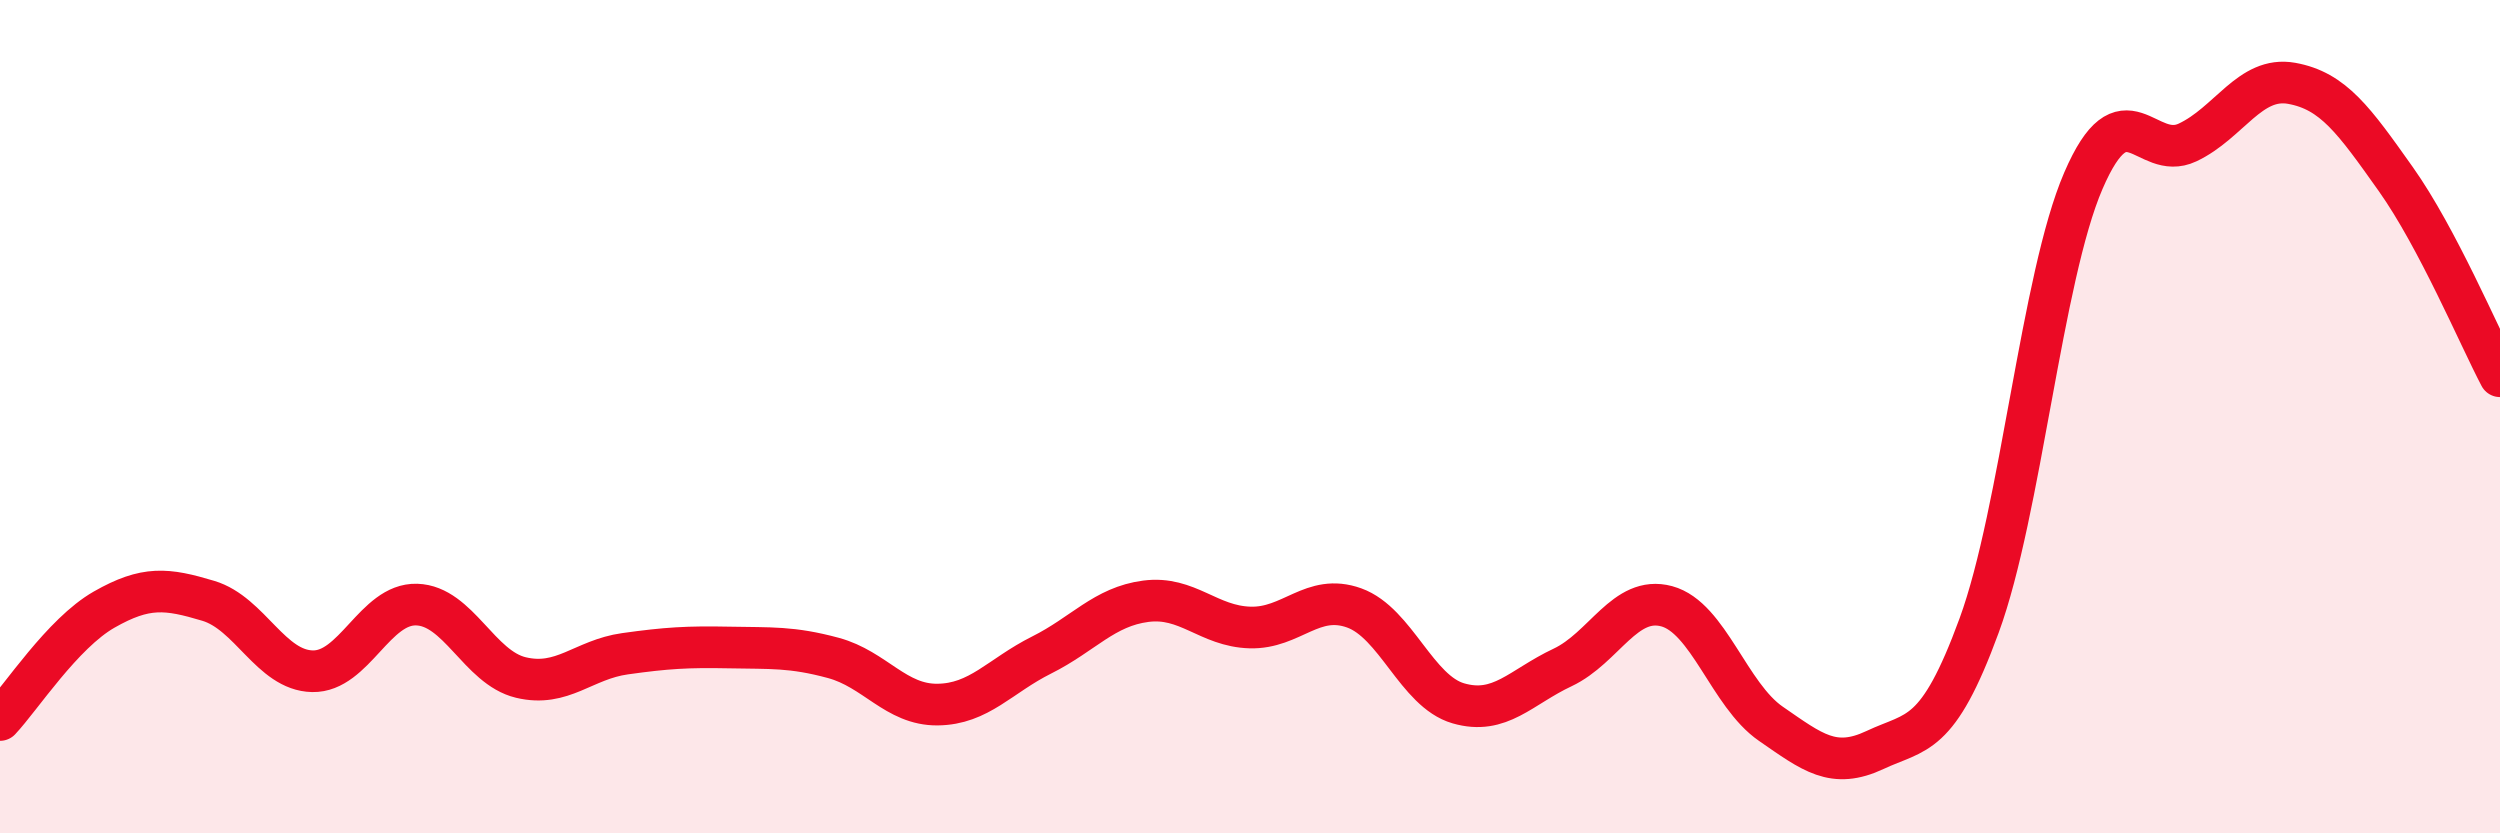
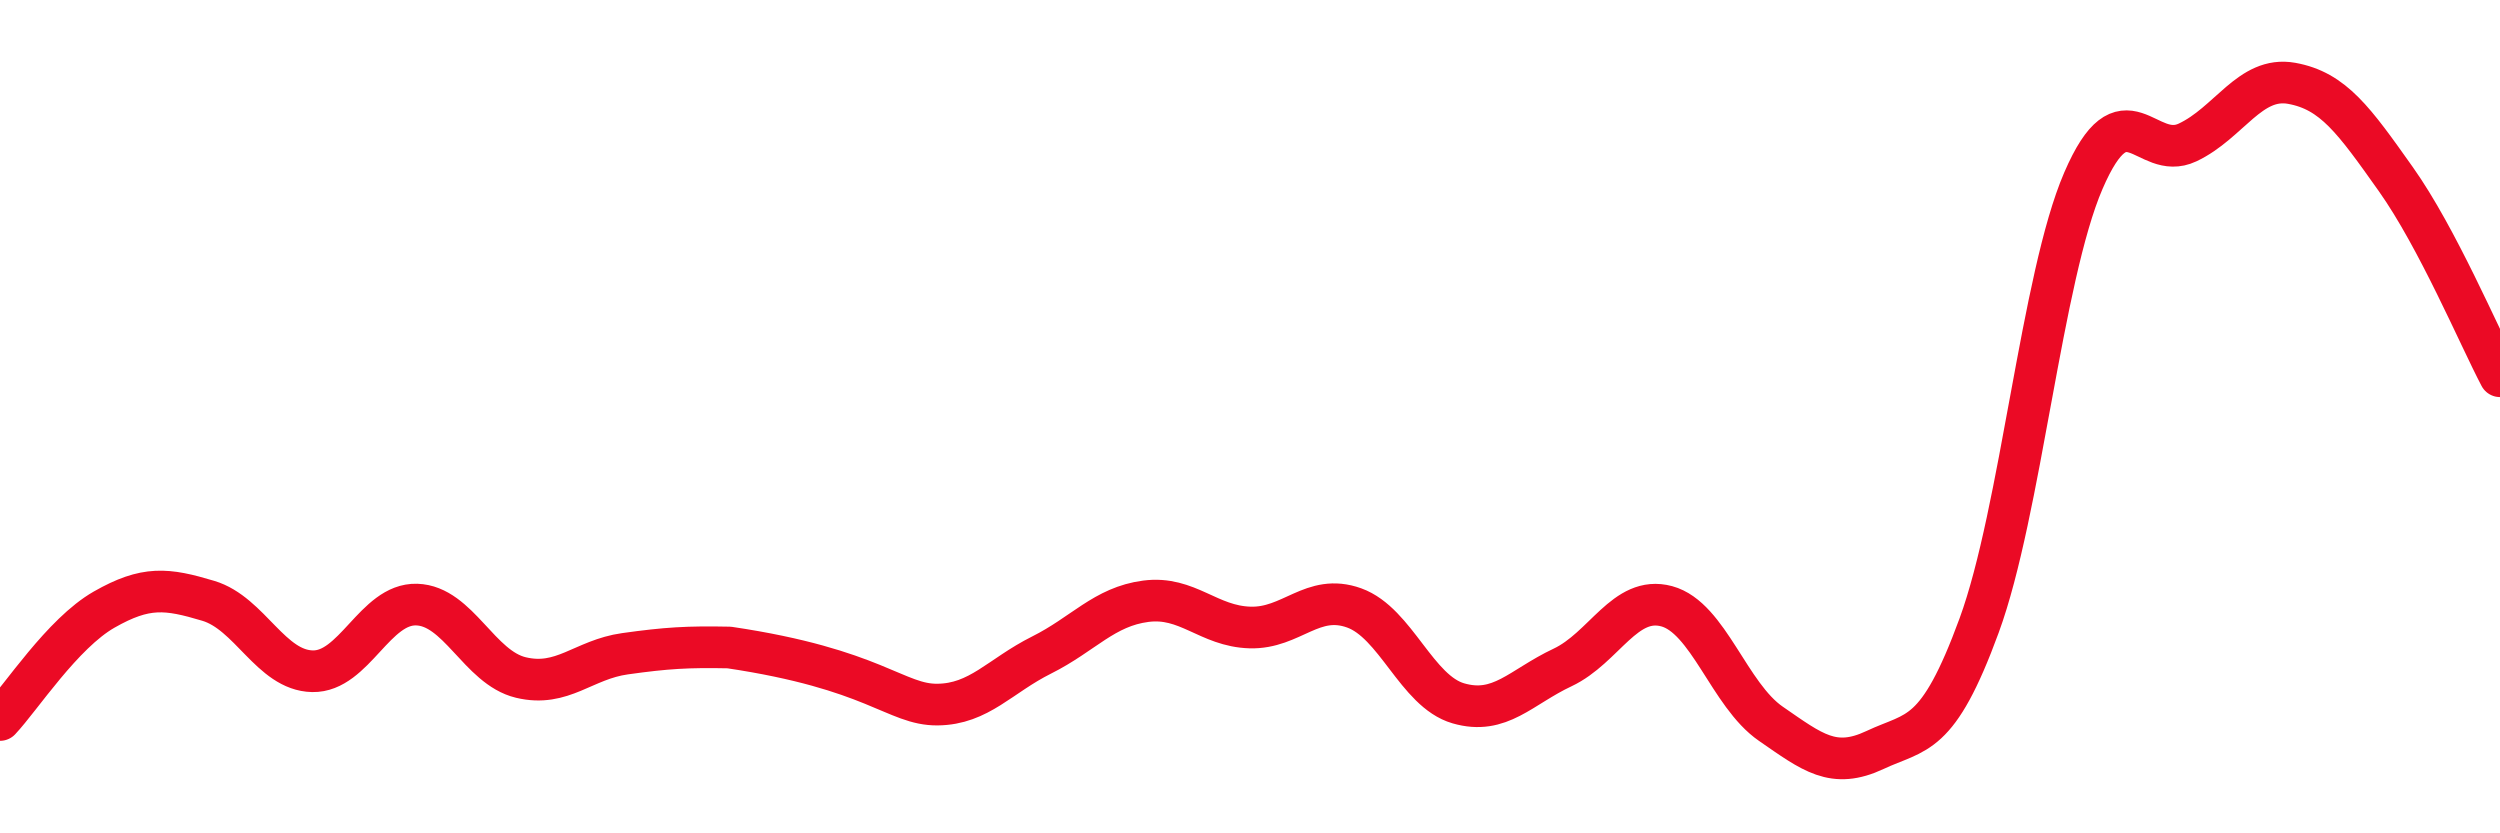
<svg xmlns="http://www.w3.org/2000/svg" width="60" height="20" viewBox="0 0 60 20">
-   <path d="M 0,17.28 C 0.5,16.75 1.5,15.2 2.5,14.63 C 3.5,14.06 4,14.12 5,14.42 C 6,14.72 6.5,16.09 7.5,16.11 C 8.5,16.13 9,14.48 10,14.51 C 11,14.54 11.5,16.02 12.5,16.26 C 13.5,16.5 14,15.83 15,15.69 C 16,15.55 16.5,15.52 17.5,15.54 C 18.5,15.56 19,15.52 20,15.79 C 21,16.06 21.5,16.92 22.5,16.91 C 23.5,16.9 24,16.22 25,15.72 C 26,15.22 26.5,14.56 27.5,14.43 C 28.5,14.3 29,15.03 30,15.06 C 31,15.09 31.5,14.23 32.5,14.59 C 33.5,14.95 34,16.59 35,16.88 C 36,17.17 36.5,16.49 37.5,16.02 C 38.5,15.55 39,14.28 40,14.55 C 41,14.82 41.5,16.68 42.5,17.37 C 43.5,18.06 44,18.47 45,18 C 46,17.53 46.5,17.74 47.5,15.01 C 48.5,12.28 49,6.66 50,4.34 C 51,2.02 51.5,3.89 52.5,3.42 C 53.5,2.95 54,1.82 55,2 C 56,2.18 56.5,2.89 57.5,4.3 C 58.5,5.71 59.5,8.08 60,9.03L60 20L0 20Z" fill="#EB0A25" opacity="0.1" stroke-linecap="round" stroke-linejoin="round" />
-   <path d="M 0,17.28 C 0.5,16.75 1.5,15.2 2.5,14.63 C 3.5,14.06 4,14.12 5,14.42 C 6,14.72 6.5,16.09 7.5,16.11 C 8.5,16.13 9,14.48 10,14.51 C 11,14.54 11.5,16.02 12.5,16.26 C 13.5,16.5 14,15.83 15,15.69 C 16,15.55 16.5,15.52 17.5,15.54 C 18.5,15.56 19,15.52 20,15.79 C 21,16.06 21.5,16.92 22.5,16.91 C 23.5,16.9 24,16.22 25,15.72 C 26,15.22 26.5,14.56 27.5,14.43 C 28.5,14.3 29,15.03 30,15.06 C 31,15.09 31.5,14.23 32.5,14.59 C 33.5,14.95 34,16.59 35,16.88 C 36,17.17 36.5,16.49 37.5,16.02 C 38.5,15.55 39,14.28 40,14.55 C 41,14.82 41.5,16.68 42.5,17.37 C 43.5,18.06 44,18.47 45,18 C 46,17.53 46.5,17.74 47.5,15.01 C 48.5,12.28 49,6.66 50,4.34 C 51,2.02 51.5,3.89 52.5,3.42 C 53.5,2.95 54,1.82 55,2 C 56,2.18 56.5,2.89 57.5,4.3 C 58.5,5.71 59.5,8.08 60,9.03" stroke="#EB0A25" stroke-width="1" fill="none" stroke-linecap="round" stroke-linejoin="round" />
+   <path d="M 0,17.28 C 0.5,16.75 1.5,15.2 2.5,14.63 C 3.5,14.06 4,14.12 5,14.42 C 6,14.72 6.5,16.09 7.5,16.11 C 8.5,16.13 9,14.48 10,14.51 C 11,14.54 11.5,16.02 12.5,16.26 C 13.5,16.5 14,15.83 15,15.69 C 16,15.55 16.5,15.52 17.5,15.54 C 21,16.06 21.5,16.92 22.5,16.91 C 23.5,16.9 24,16.22 25,15.72 C 26,15.22 26.5,14.56 27.5,14.43 C 28.5,14.3 29,15.03 30,15.06 C 31,15.09 31.5,14.23 32.5,14.59 C 33.5,14.95 34,16.59 35,16.88 C 36,17.17 36.5,16.49 37.5,16.02 C 38.5,15.55 39,14.28 40,14.55 C 41,14.82 41.5,16.68 42.5,17.37 C 43.5,18.06 44,18.47 45,18 C 46,17.53 46.5,17.74 47.5,15.01 C 48.5,12.28 49,6.66 50,4.34 C 51,2.02 51.5,3.89 52.5,3.42 C 53.5,2.95 54,1.82 55,2 C 56,2.18 56.5,2.89 57.5,4.3 C 58.5,5.71 59.5,8.08 60,9.03" stroke="#EB0A25" stroke-width="1" fill="none" stroke-linecap="round" stroke-linejoin="round" />
</svg>